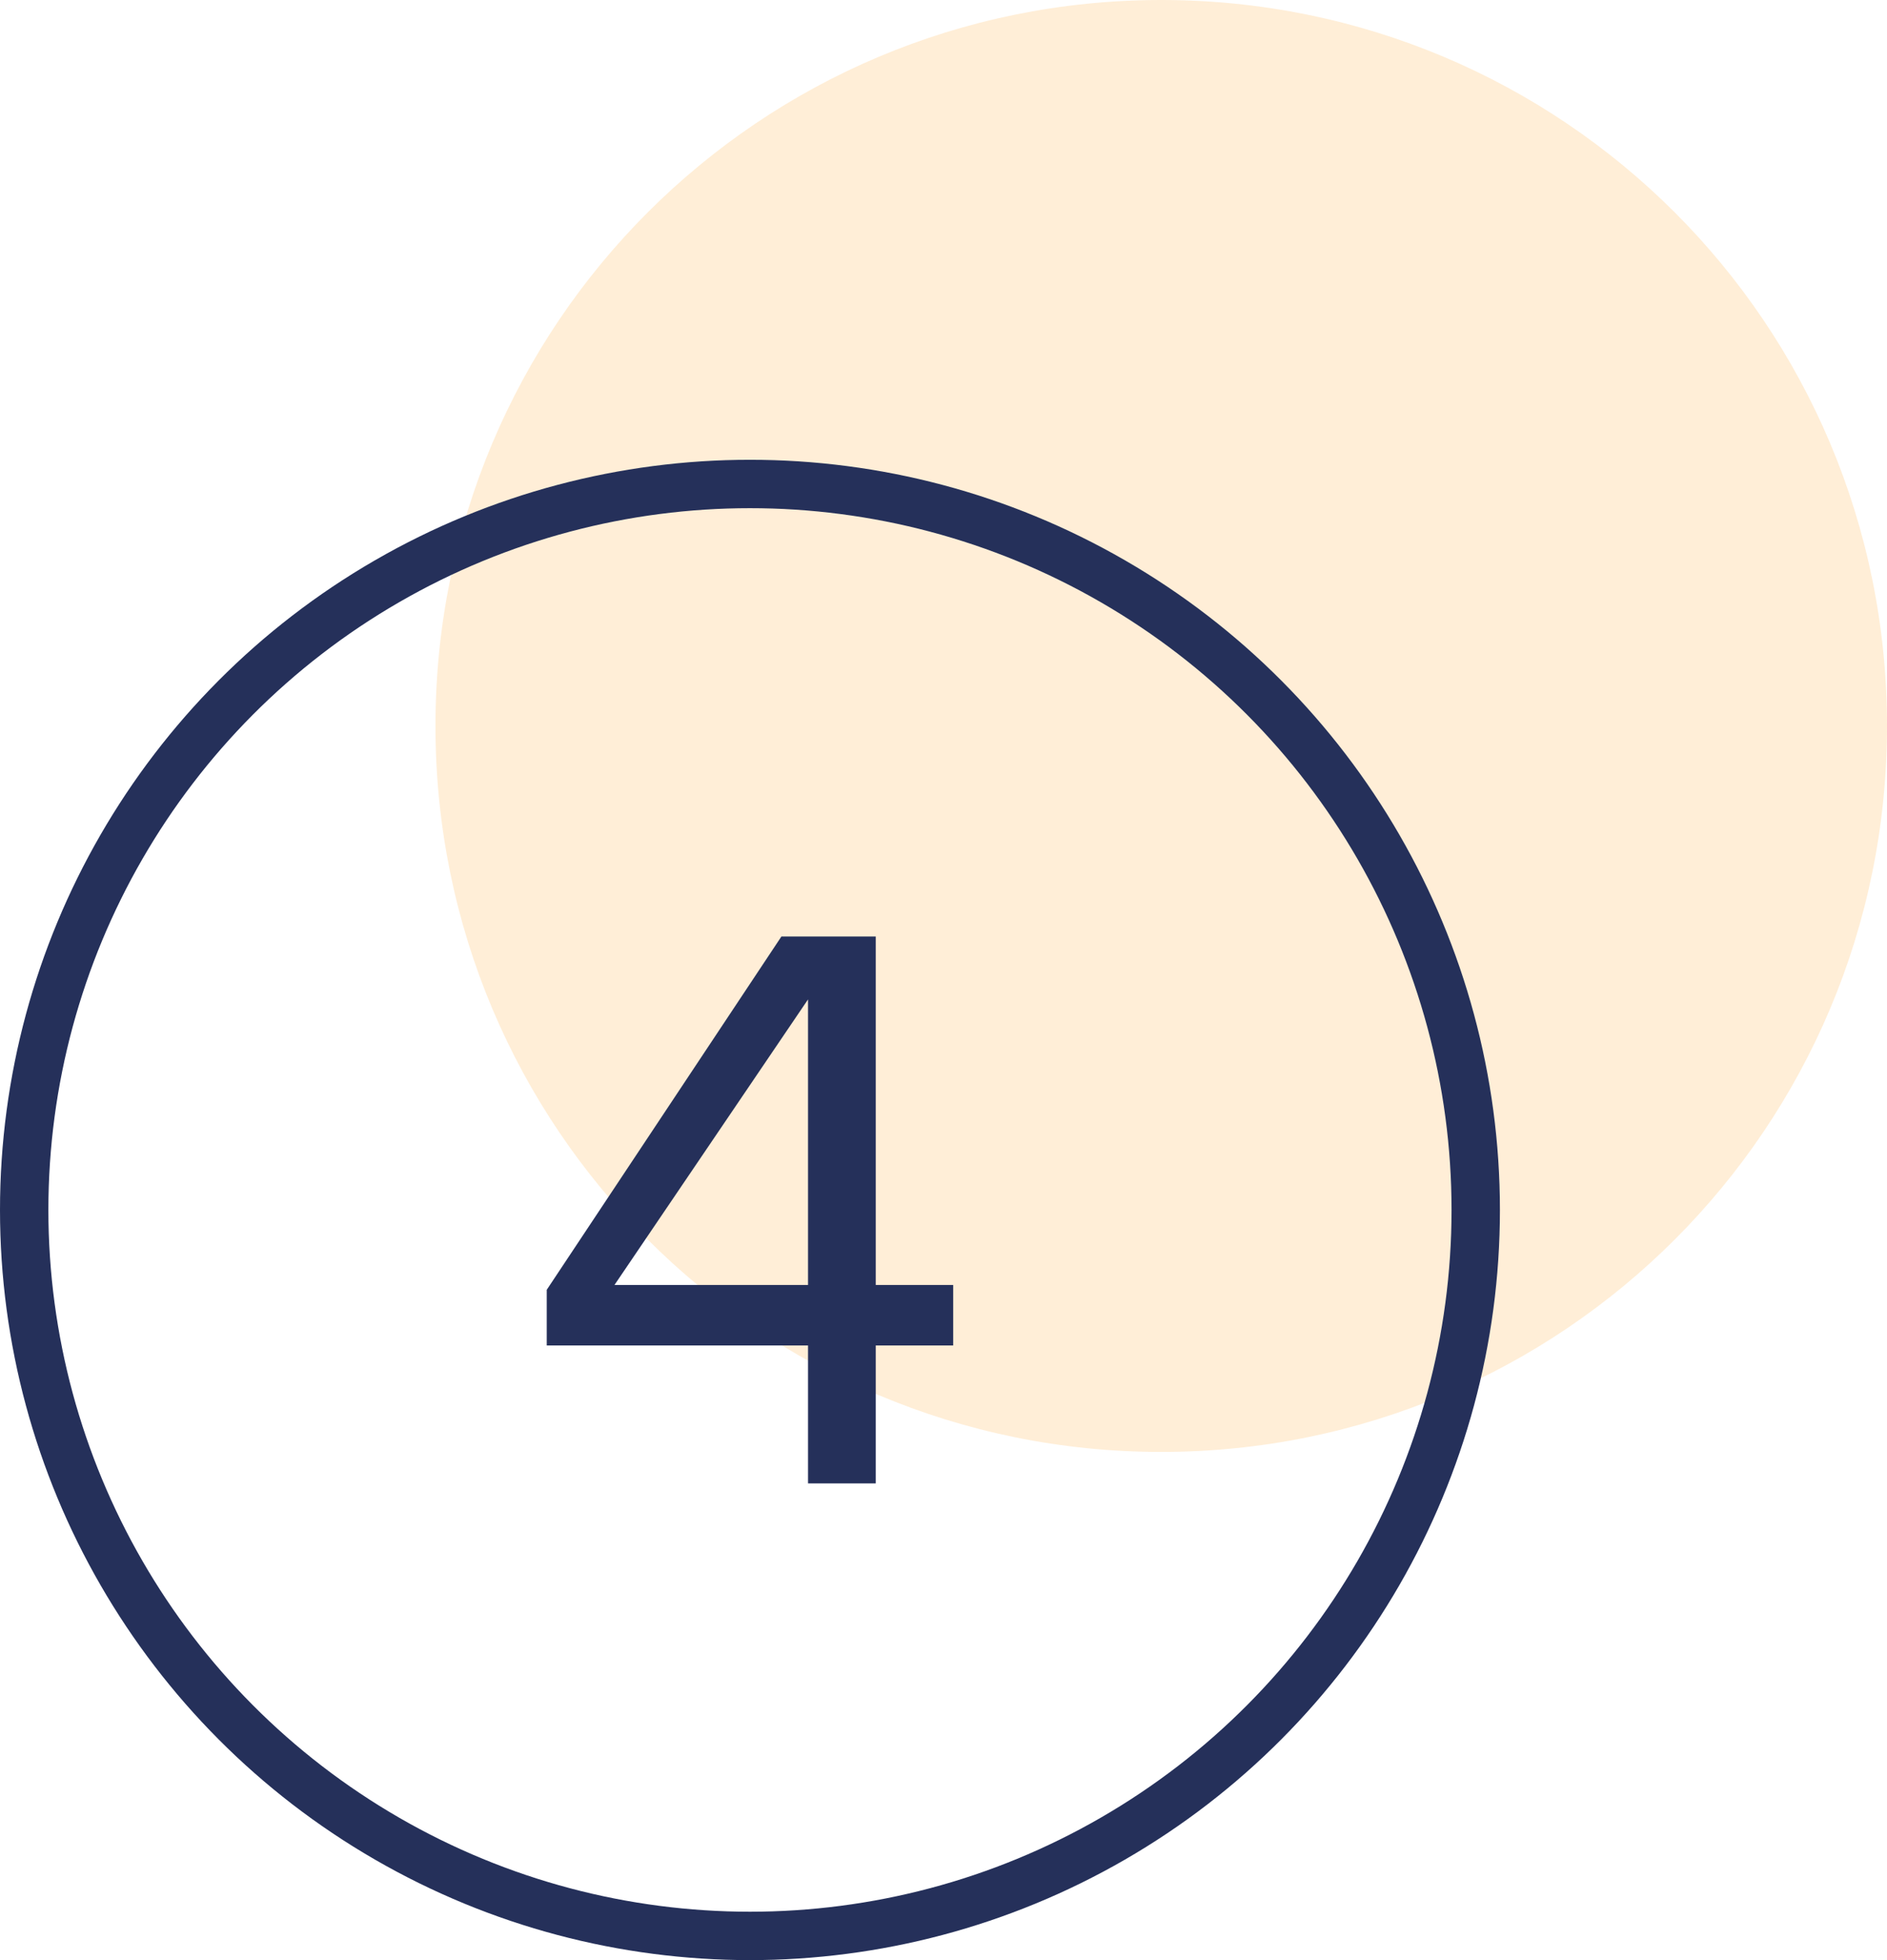
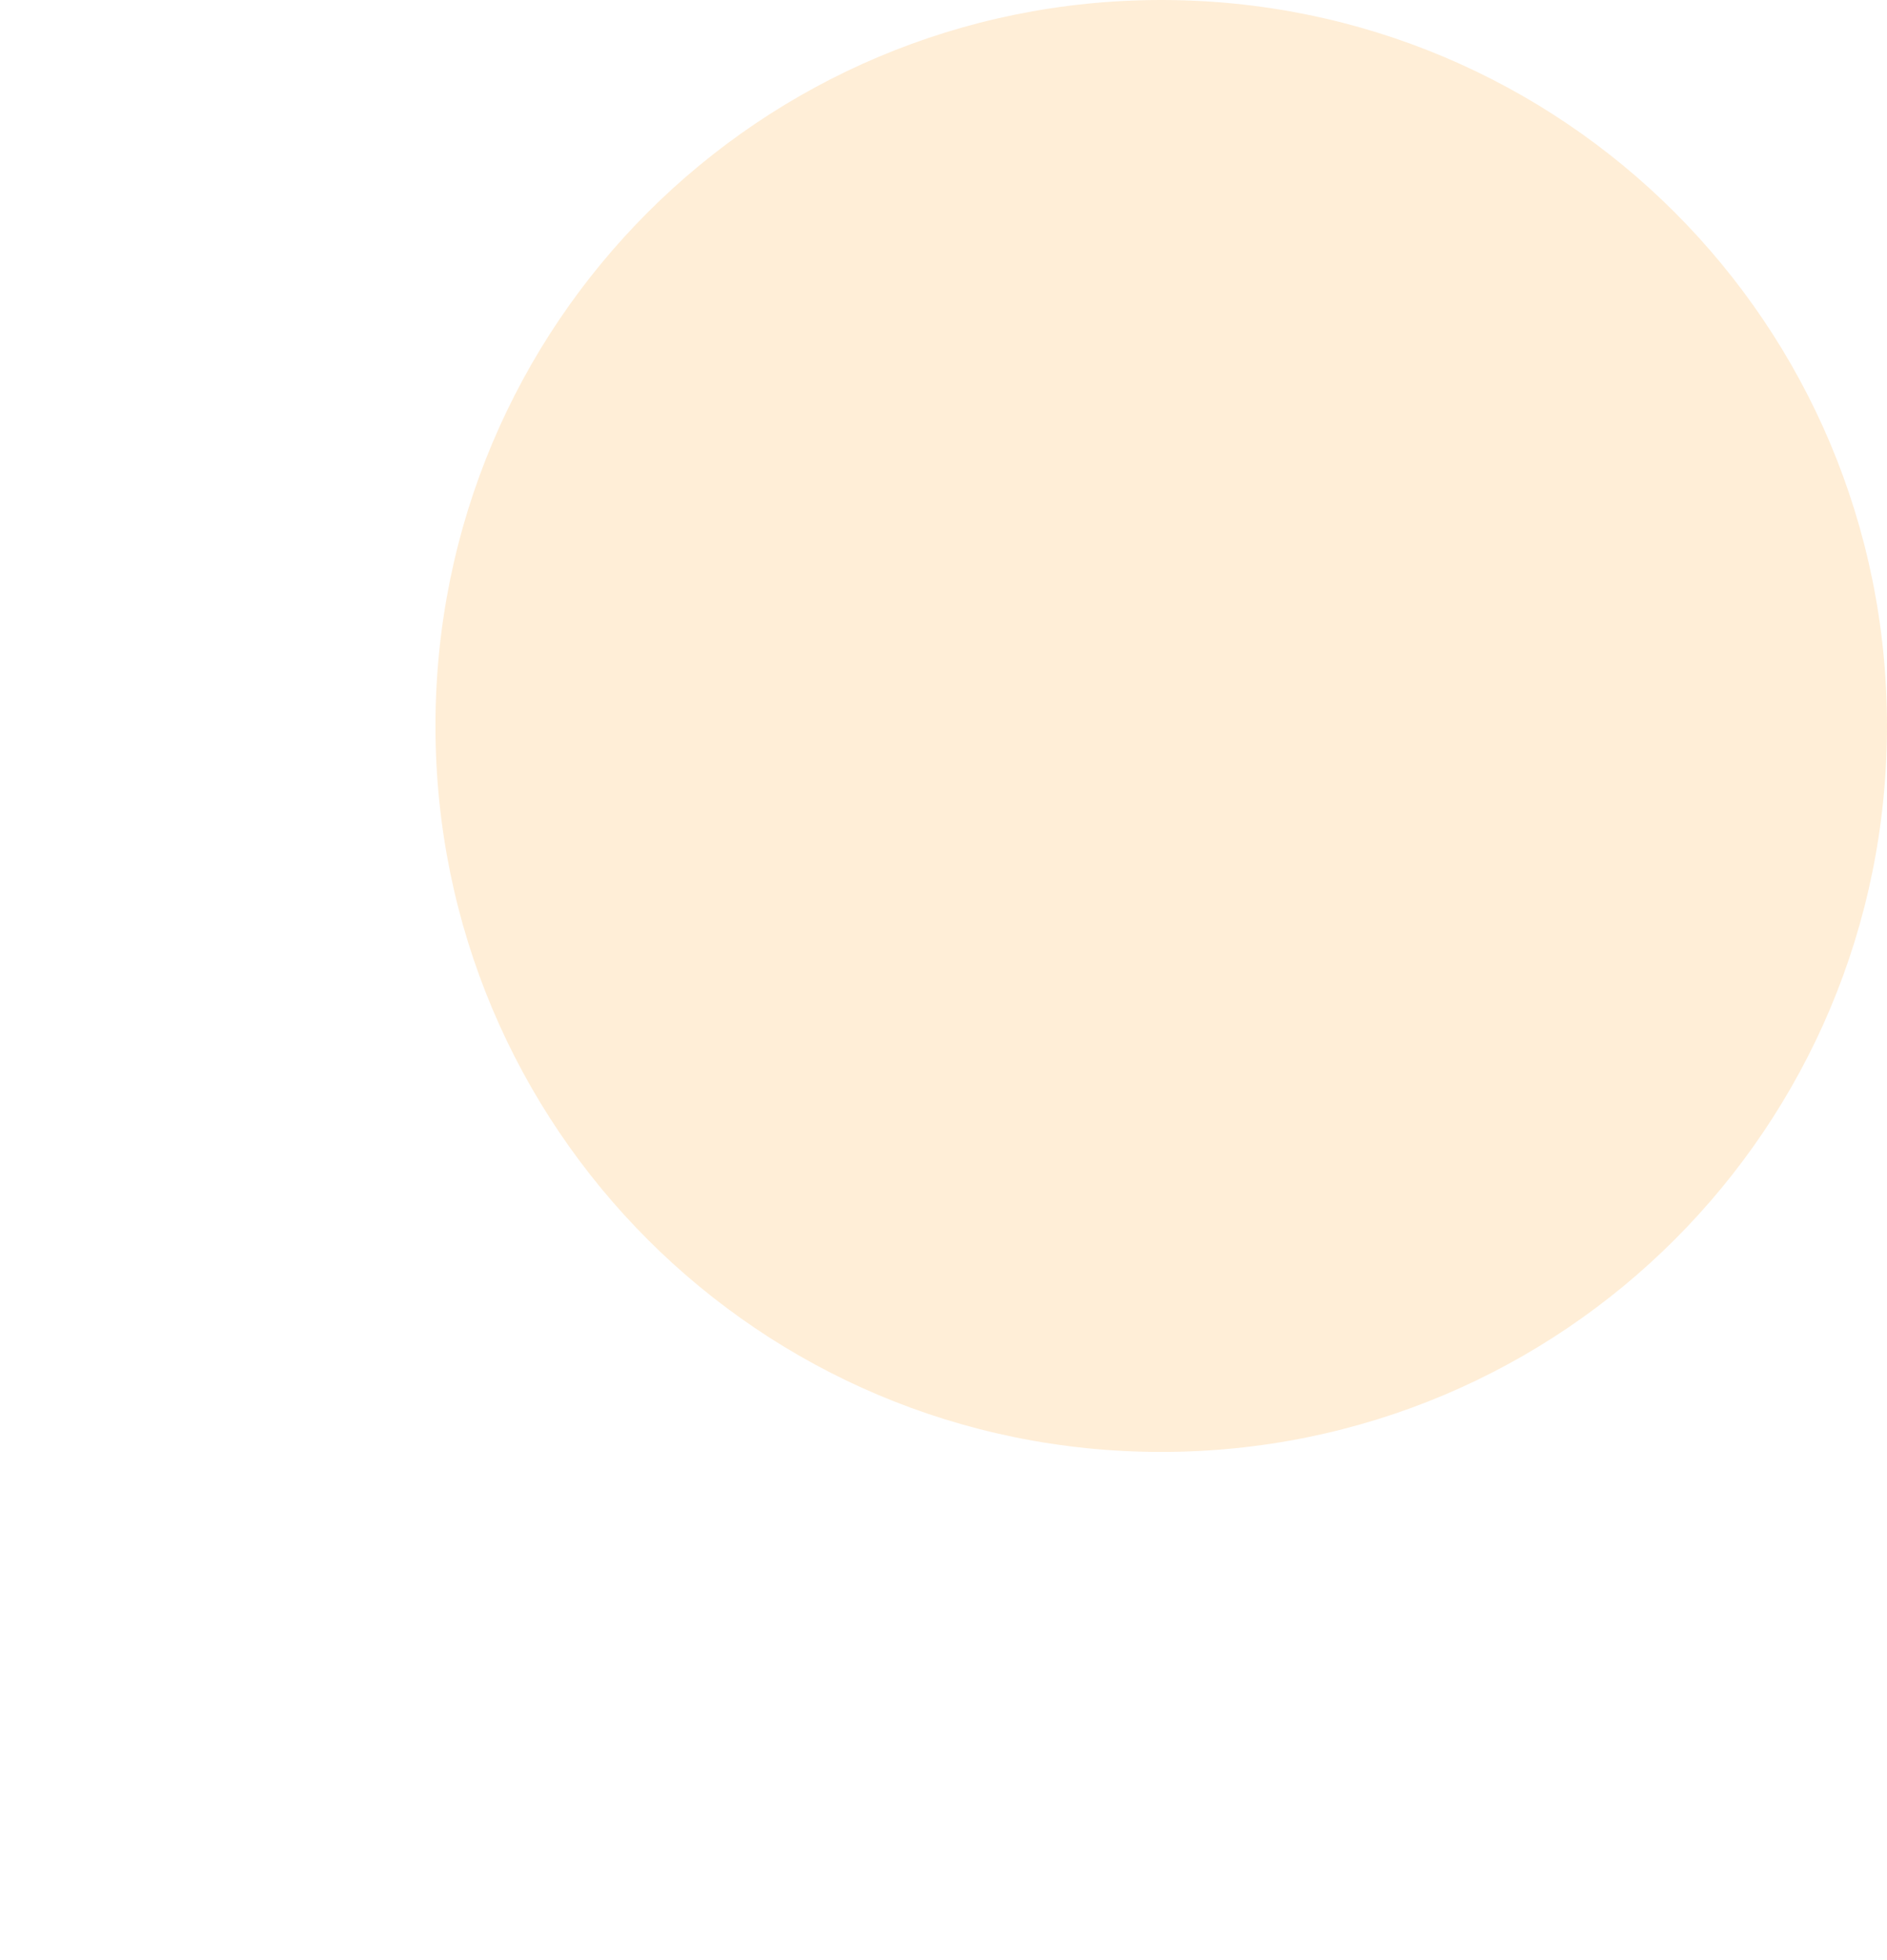
<svg xmlns="http://www.w3.org/2000/svg" version="1.1" id="Capa_1" x="0px" y="0px" viewBox="0 0 78 81" style="enable-background:new 0 0 78 81;" xml:space="preserve">
  <style type="text/css">
	.st0{fill-rule:evenodd;clip-rule:evenodd;fill:#FFAC3A;fill-opacity:0.2;}
	.st1{fill:none;stroke:#25305A;stroke-width:2;}
	.st2{enable-background:new    ;}
	.st3{fill:#25305A;}
</style>
  <title>Group 15@1x</title>
  <path id="Fill-1" class="st0" d="M78,30c0,16.6-13.4,30-30,30c-16.6,0-30-13.4-30-30C18,13.4,31.4,0,48,0C64.6,0,78,13.4,78,30" />
-   <circle id="Oval" class="st1" cx="31" cy="50" r="30" />
  <g class="st2">
    <g>
-       <path class="st3" d="M33.4,61.3v-5.7H22.6v-2.3l9.7-14.6h3.9v14.4h3.2v2.5h-3.2v5.7H33.4z M33.4,41.3l-8,11.8h8V41.3z" />
-     </g>
+       </g>
  </g>
</svg>